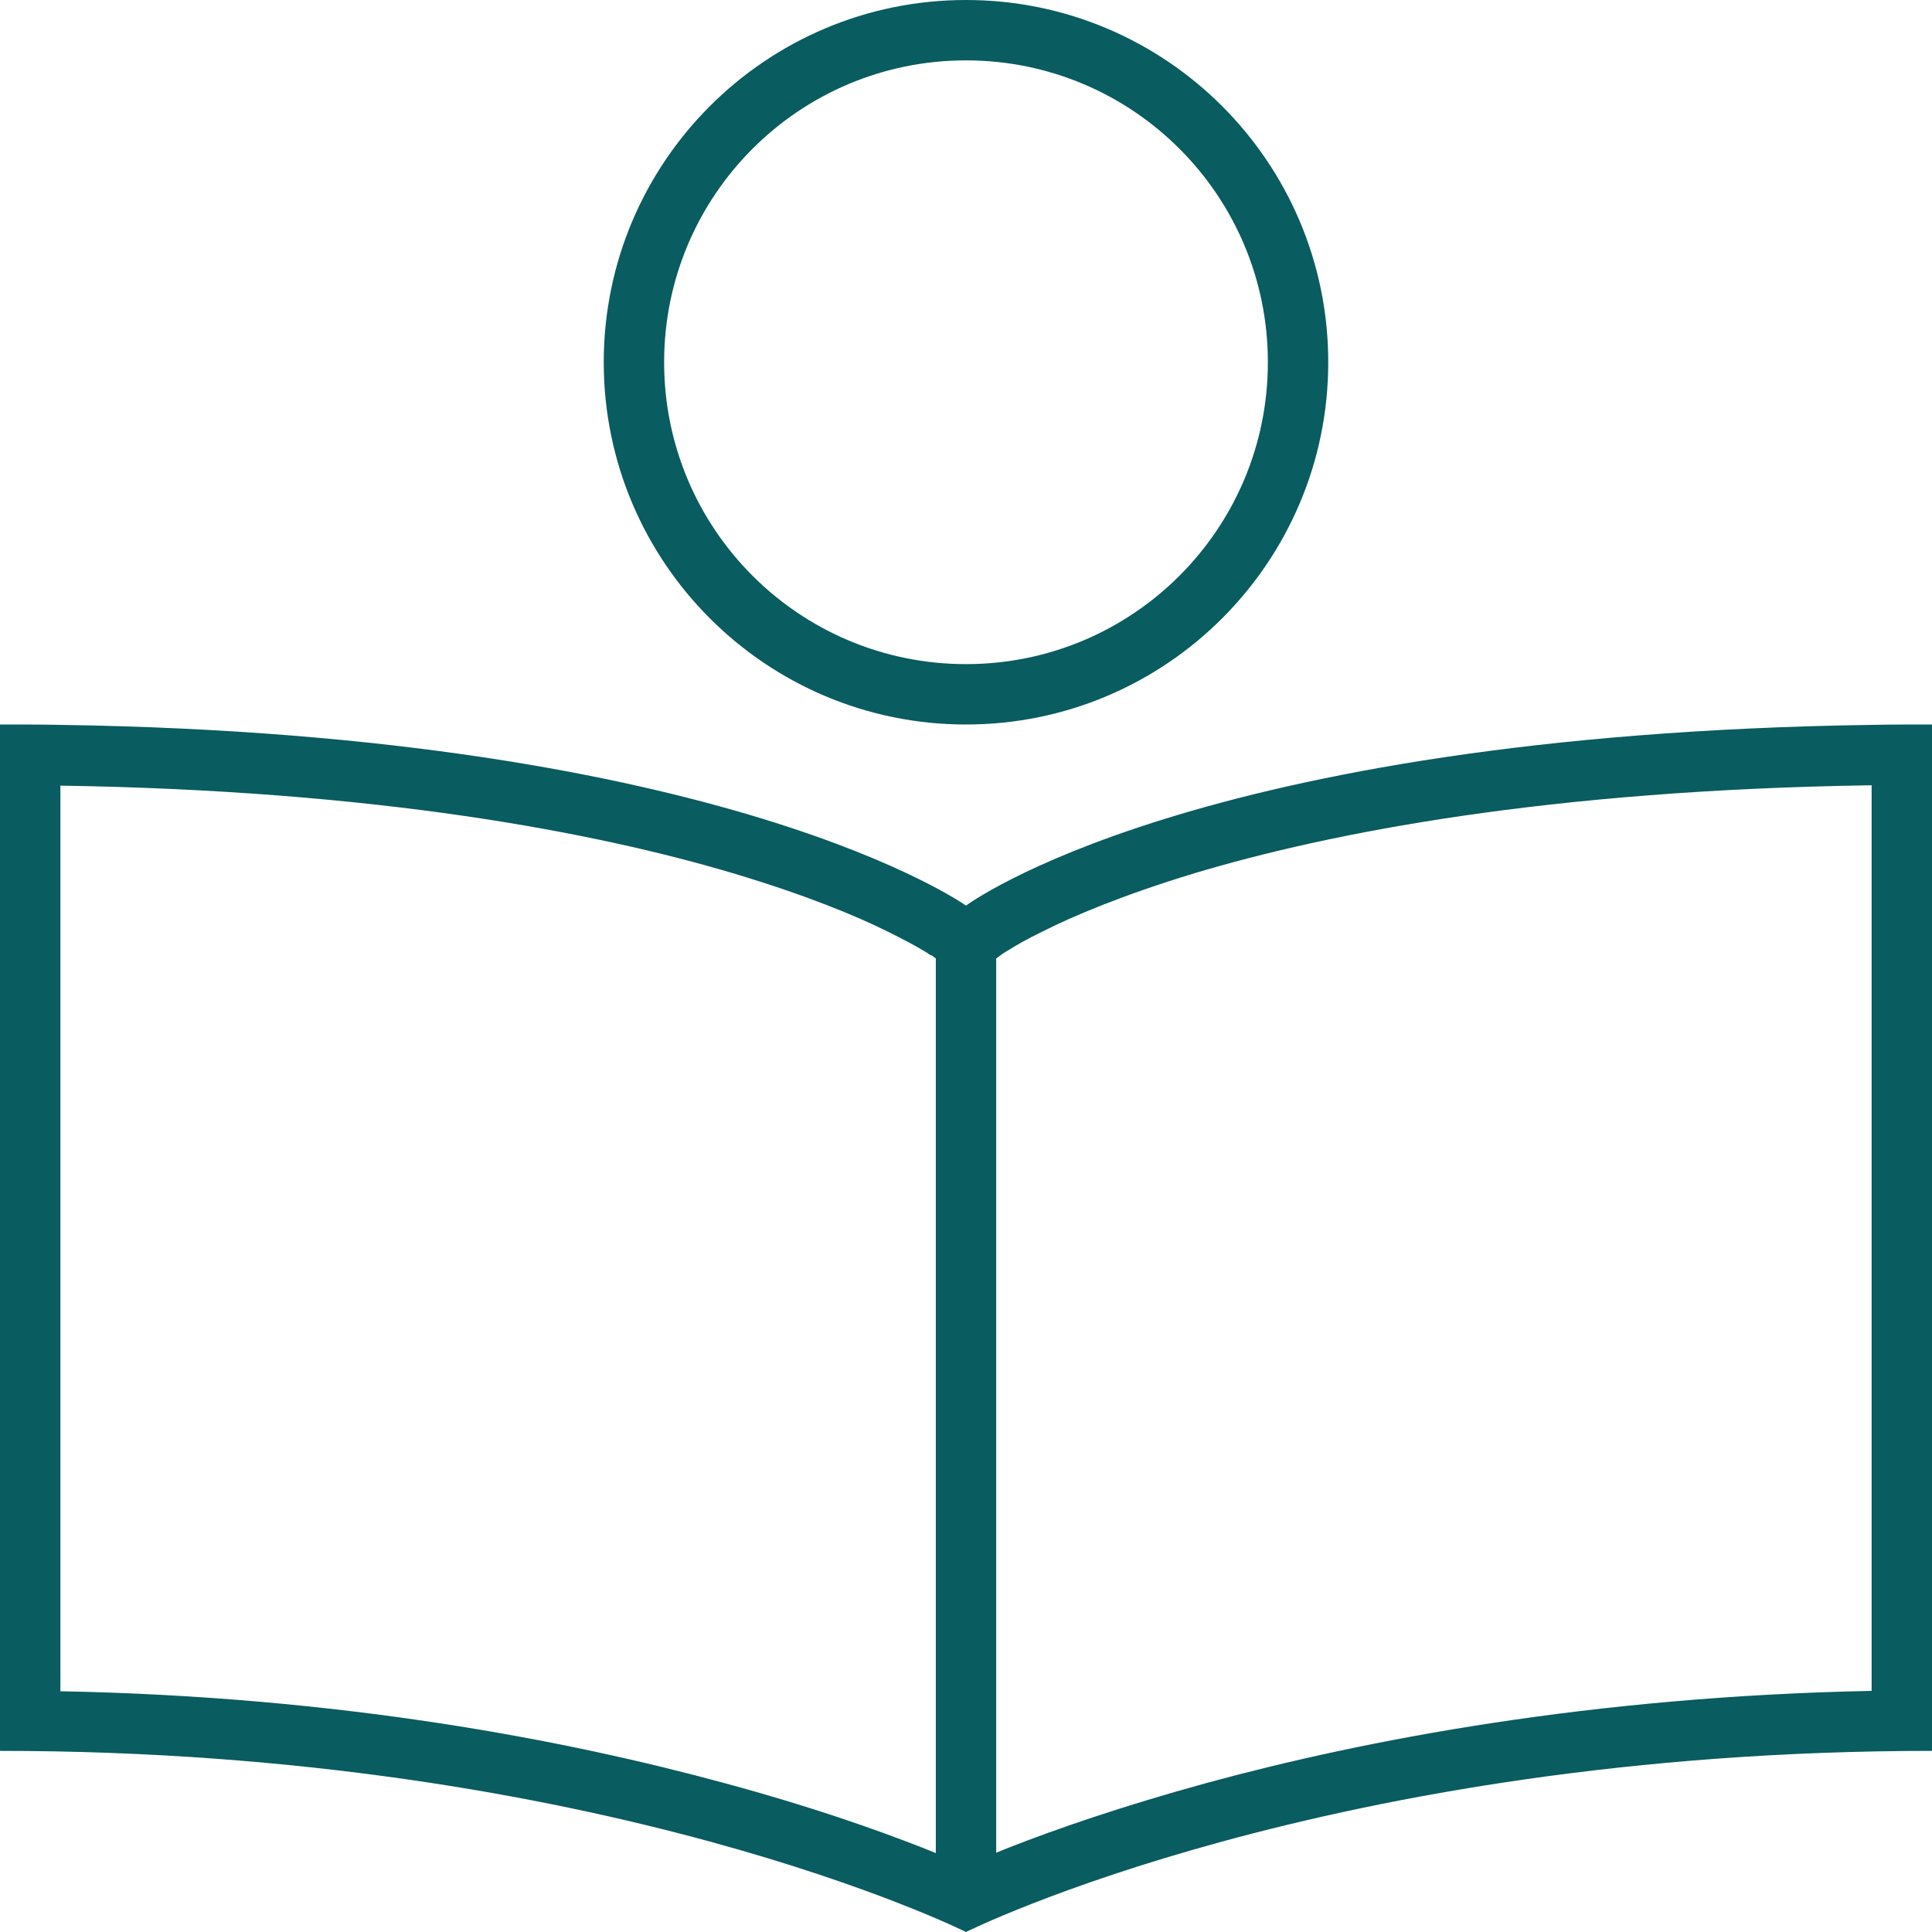
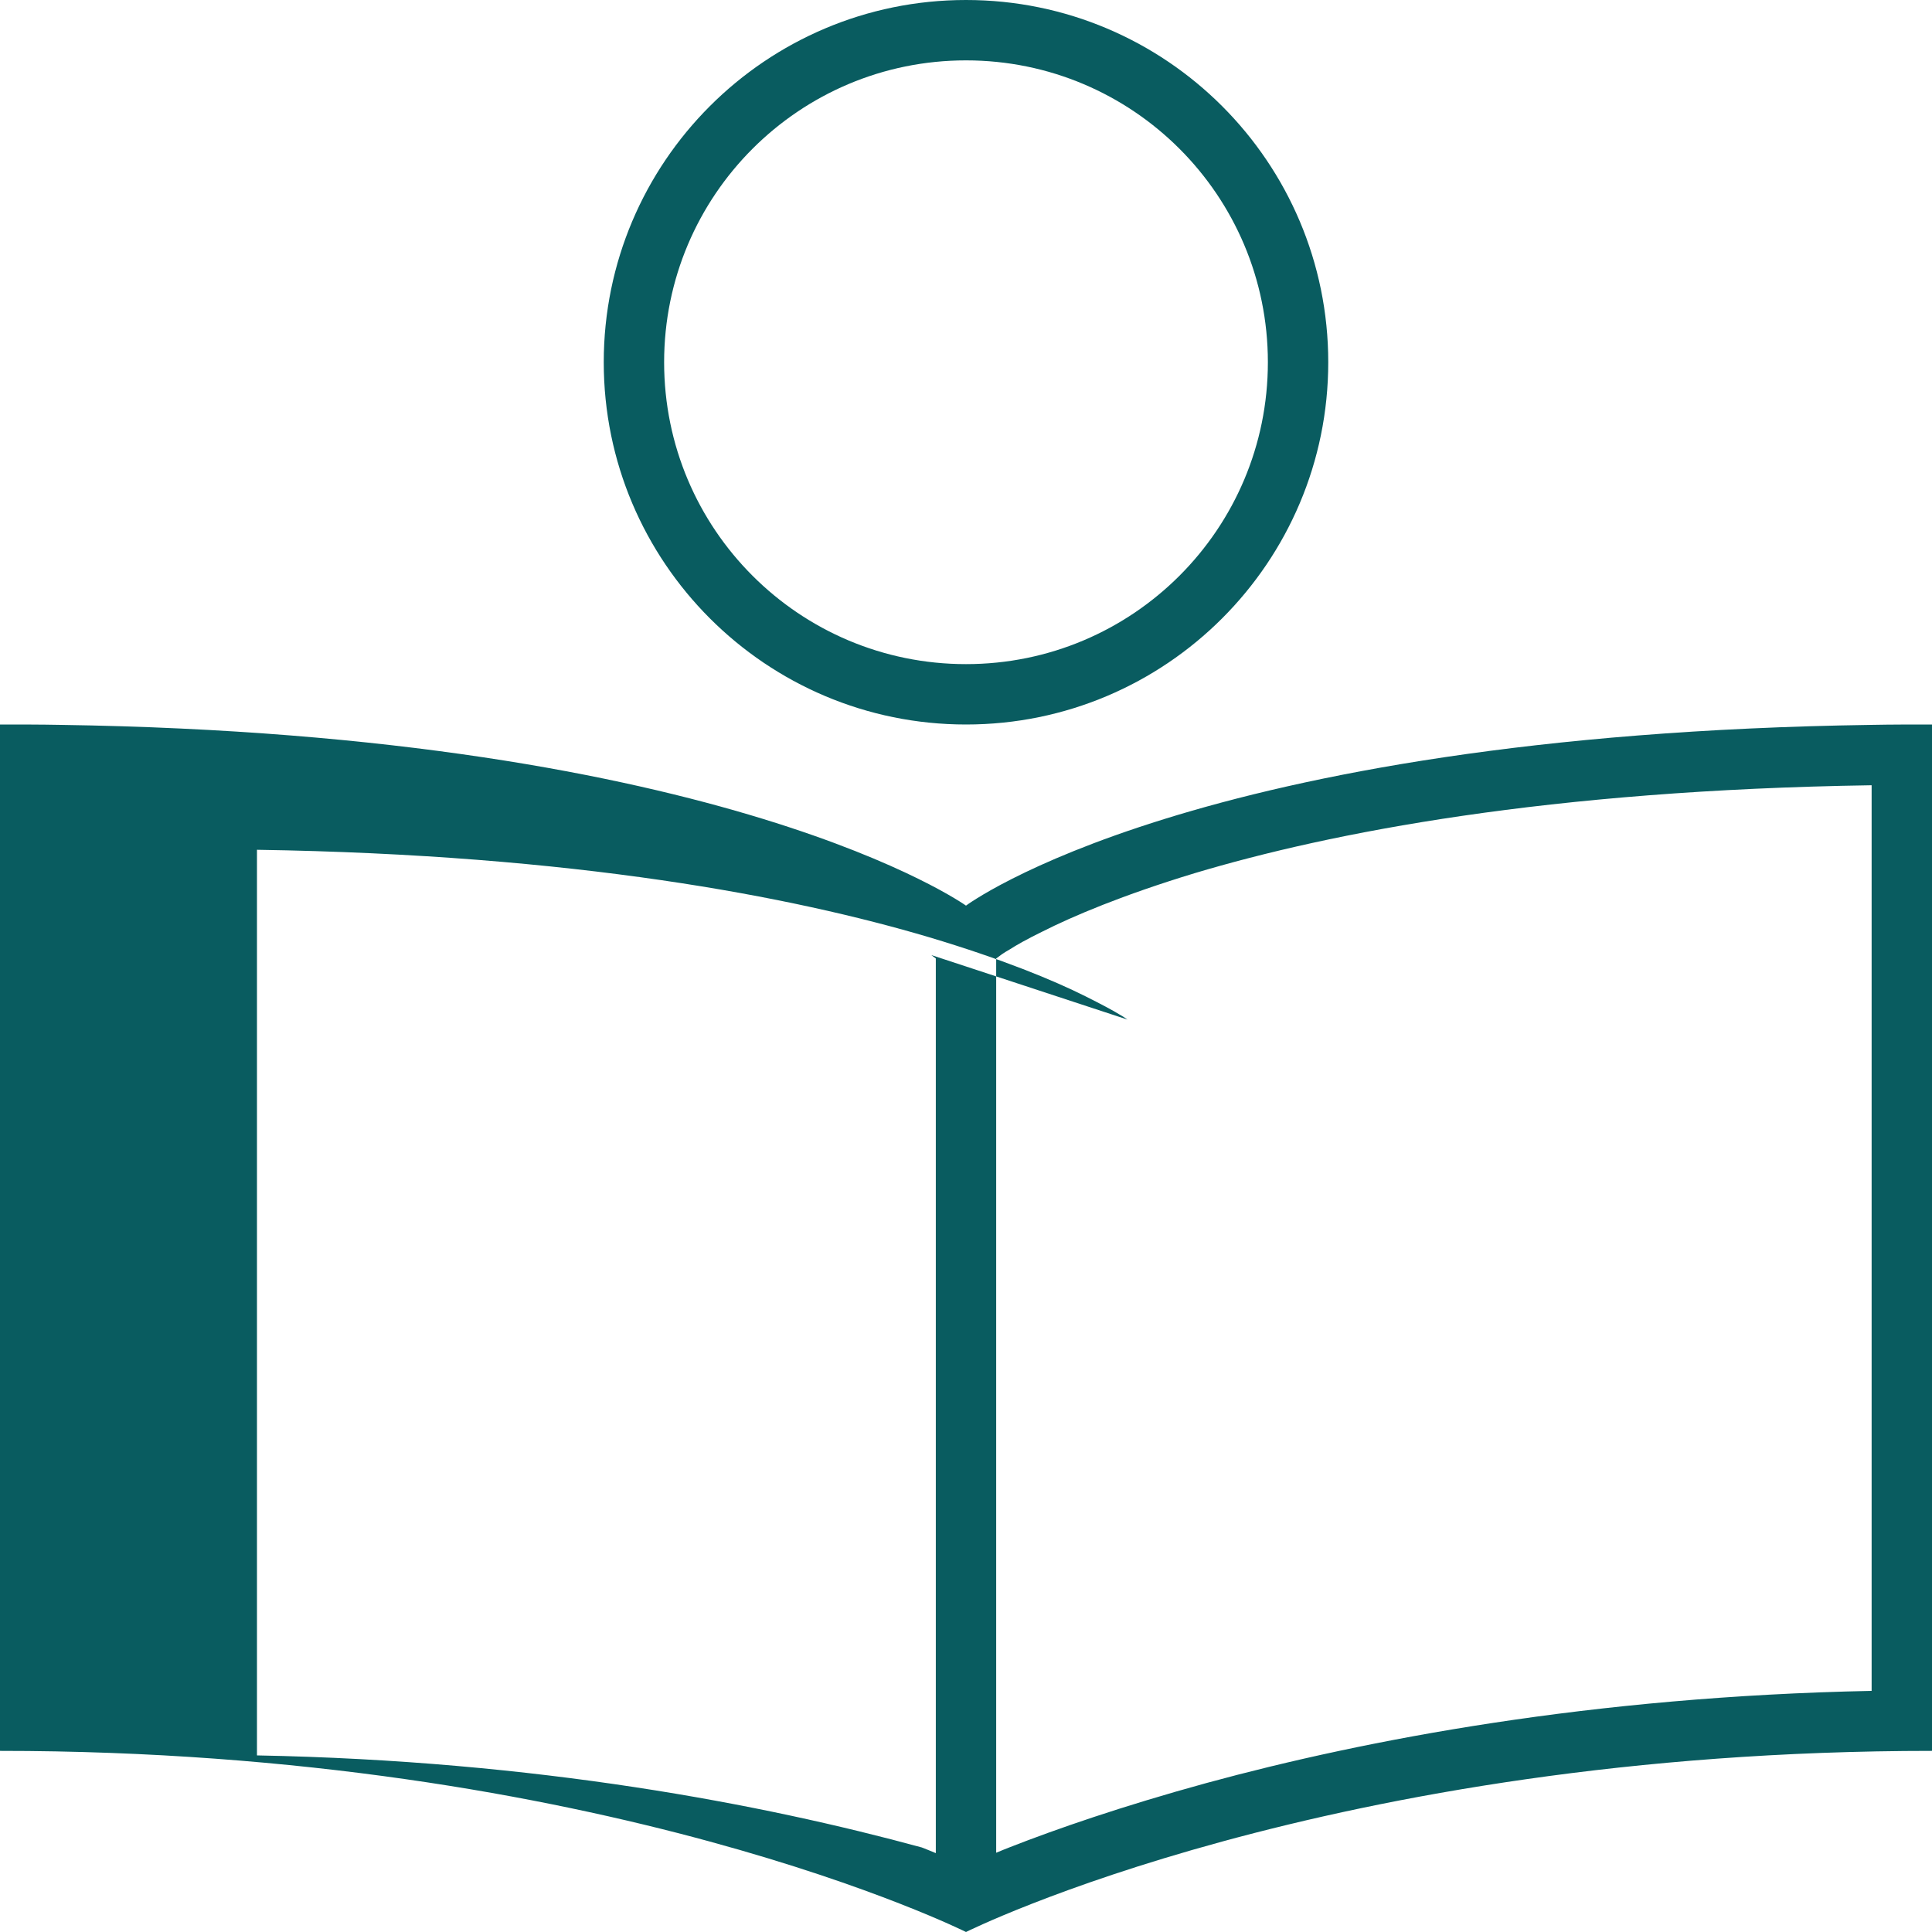
<svg xmlns="http://www.w3.org/2000/svg" version="1.1" id="Layer_1" x="0px" y="0px" viewBox="0 0 512 512" style="enable-background:new 0 0 512 512;" xml:space="preserve">
  <style type="text/css">
	.st0{fill:#095C60;}
</style>
-   <path class="st0" d="M176,96c0-44.2,35.8-80,80-80s80,35.8,80,80s-35.8,80-80,80S176,140.2,176,96z M352,96c0-53-43-96-96-96  s-96,43-96,96s43,96,96,96S352,149,352,96z M256,240c0,0-63.4-45.3-240-47.9C10.8,192,5.4,192,0,192v16v240v16c160,0,256,48,256,48  s96-48,256-48v-16V208v-16c-5.4,0-10.8,0-16,0.1C316.4,194.7,256,240,256,240z M496,208.1v240c-74.2,1.5-134,12.9-176.2,24.4  c-22.6,6.2-40.1,12.3-52.1,17c-1.3,0.5-2.5,1-3.7,1.5V254l1.5-1.1l0.3-0.2c0.3-0.2,0.9-0.6,1.8-1.1c1.7-1.1,4.5-2.7,8.6-4.7  c8.1-4.1,21.3-9.7,40.4-15.5C352.7,220.6,410.2,209.4,496,208.1L496,208.1z M246.8,253.1l1.2,0.9v237.1c-1.2-0.5-2.4-1-3.7-1.5  c-12-4.7-29.5-10.9-52.1-17c-42.2-11.5-102-23-176.2-24.4v-240c84.3,1.3,141.8,12.4,178.2,23.2c19.4,5.8,32.9,11.4,41.3,15.6  c4.2,2.1,7.2,3.7,9,4.8c0.9,0.5,1.5,0.9,1.9,1.2l0.3,0.2l0,0l0,0l0,0L246.8,253.1z" />
+   <path class="st0" d="M176,96c0-44.2,35.8-80,80-80s80,35.8,80,80s-35.8,80-80,80S176,140.2,176,96z M352,96c0-53-43-96-96-96  s-96,43-96,96s43,96,96,96S352,149,352,96z M256,240c0,0-63.4-45.3-240-47.9C10.8,192,5.4,192,0,192v16v240v16c160,0,256,48,256,48  s96-48,256-48v-16V208v-16c-5.4,0-10.8,0-16,0.1C316.4,194.7,256,240,256,240z M496,208.1v240c-74.2,1.5-134,12.9-176.2,24.4  c-22.6,6.2-40.1,12.3-52.1,17c-1.3,0.5-2.5,1-3.7,1.5V254l1.5-1.1l0.3-0.2c0.3-0.2,0.9-0.6,1.8-1.1c1.7-1.1,4.5-2.7,8.6-4.7  c8.1-4.1,21.3-9.7,40.4-15.5C352.7,220.6,410.2,209.4,496,208.1L496,208.1z M246.8,253.1l1.2,0.9v237.1c-1.2-0.5-2.4-1-3.7-1.5  c-42.2-11.5-102-23-176.2-24.4v-240c84.3,1.3,141.8,12.4,178.2,23.2c19.4,5.8,32.9,11.4,41.3,15.6  c4.2,2.1,7.2,3.7,9,4.8c0.9,0.5,1.5,0.9,1.9,1.2l0.3,0.2l0,0l0,0l0,0L246.8,253.1z" />
</svg>